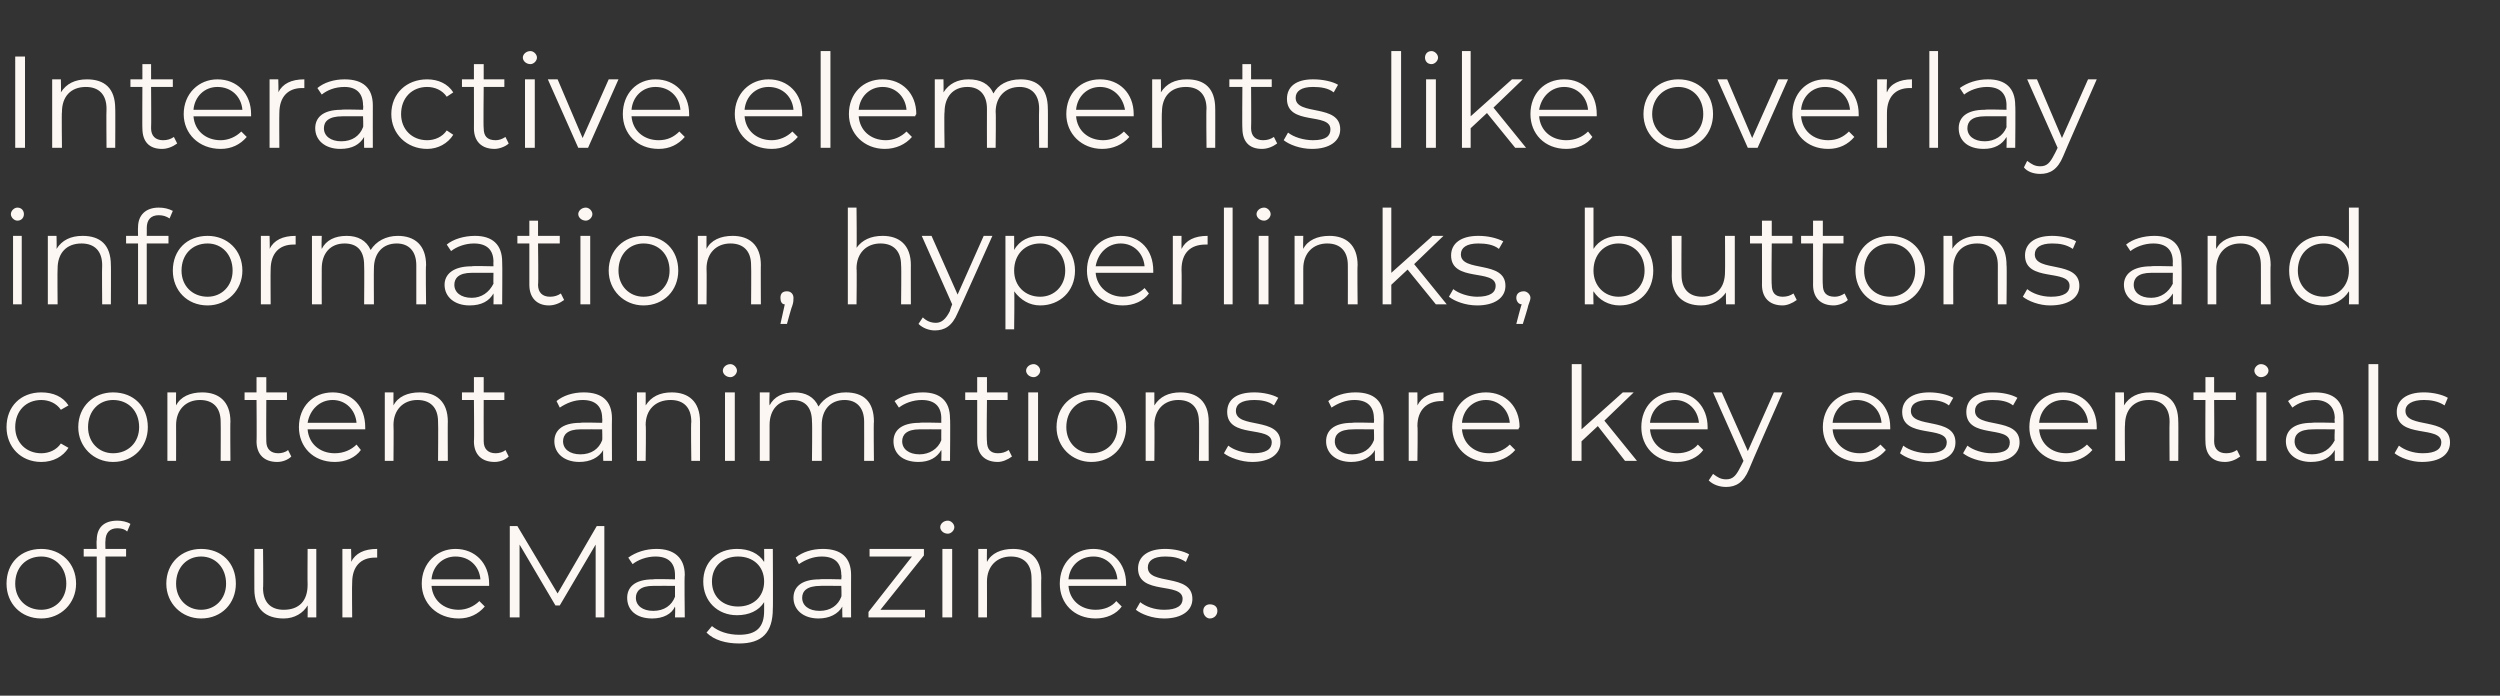
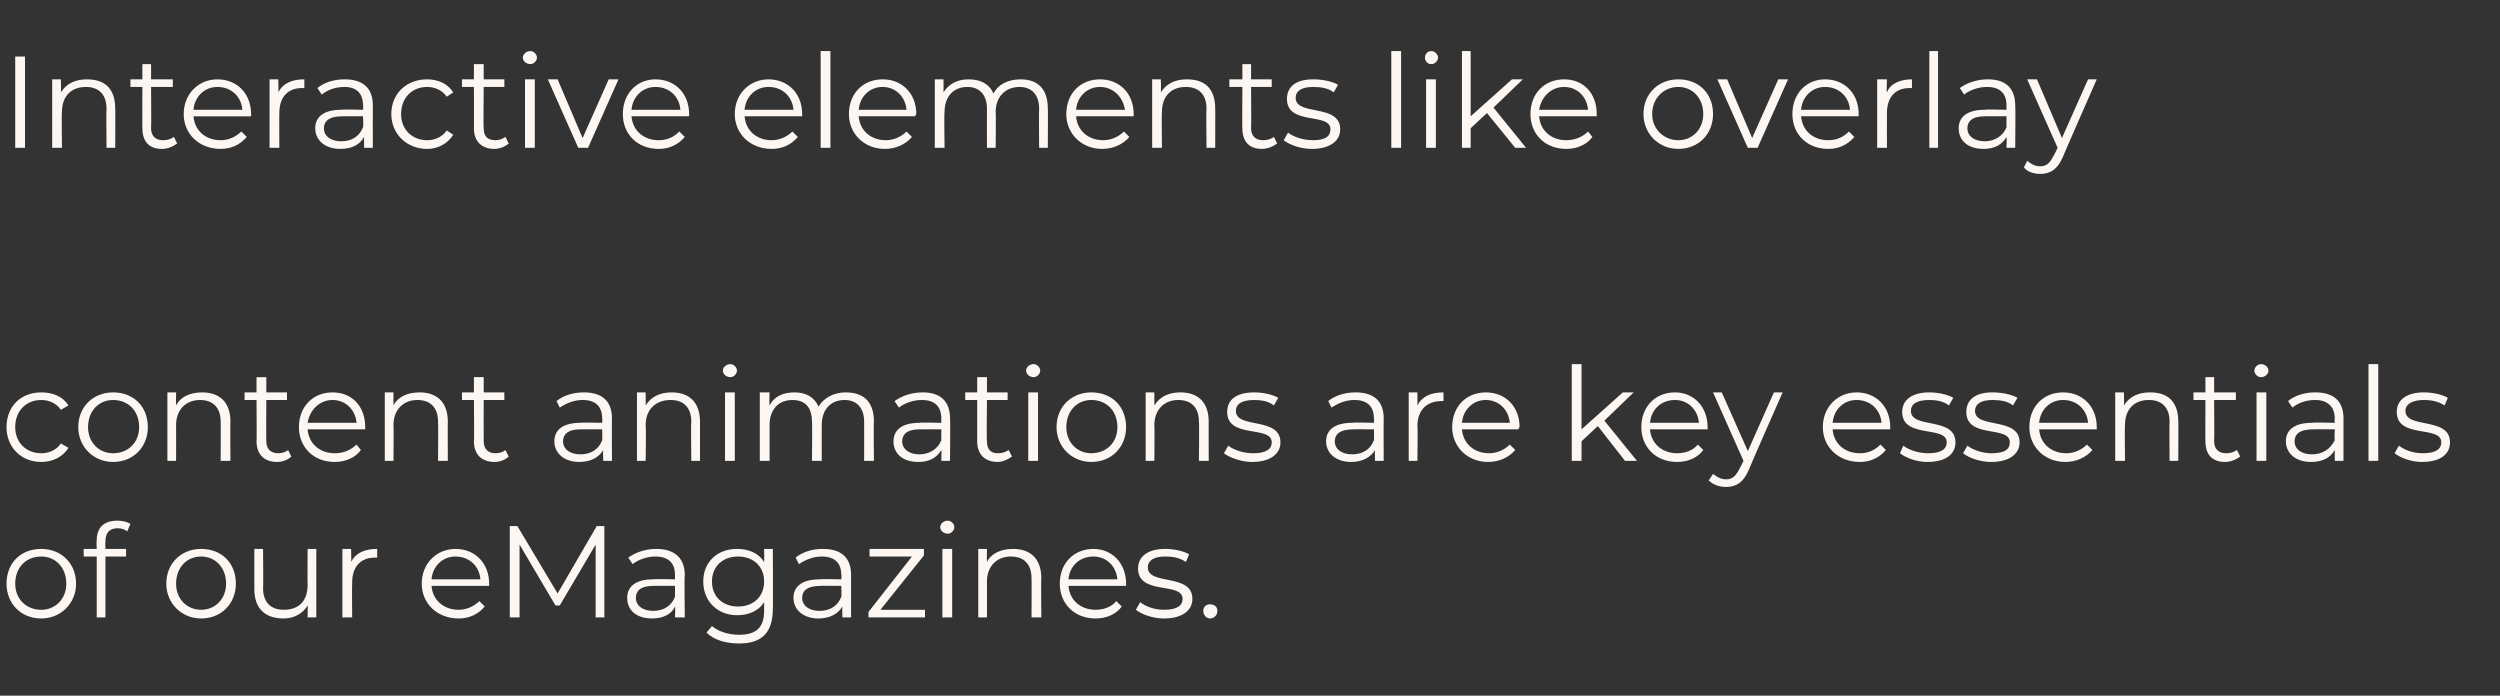
<svg xmlns="http://www.w3.org/2000/svg" version="1.1" width="230px" height="64px" viewBox="0 -2 230 64" style="top:-2px">
  <rect x="0" y="-2" width="230" height="64" fill="#333333" stroke="none" />
  <desc>Interactive elements like overlay information, hyperlinks, buttons and content animations are key essentials of our e...</desc>
  <defs />
  <g id="Polygon24791">
    <path d="m.6 51.7c0-1.9 1.3-3.2 3.2-3.2c1.8 0 3.2 1.3 3.2 3.2c0 1.8-1.4 3.2-3.2 3.2c-1.9 0-3.2-1.4-3.2-3.2zm5.5 0c0-1.5-1-2.5-2.3-2.5c-1.4 0-2.4 1-2.4 2.5c0 1.4 1 2.4 2.4 2.4c1.3 0 2.3-1 2.3-2.4zm3.6-3.9c-.02-.04 0 .7 0 .7l1.9 0l0 .7l-1.9 0l0 5.6l-.8 0l0-5.6l-1.2 0l0-.7l1.2 0c0 0-.04-.78 0-.8c0-1.1.6-1.8 1.9-1.8c.4 0 .9.1 1.2.3c0 0-.3.7-.3.7c-.2-.2-.5-.3-.9-.3c-.7 0-1.1.4-1.1 1.2zm5.6 3.9c0-1.9 1.4-3.2 3.2-3.2c1.9 0 3.2 1.3 3.2 3.2c0 1.8-1.3 3.2-3.2 3.2c-1.8 0-3.2-1.4-3.2-3.2zm5.5 0c0-1.5-1-2.5-2.3-2.5c-1.3 0-2.3 1-2.3 2.5c0 1.4 1 2.4 2.3 2.4c1.3 0 2.3-1 2.3-2.4zm8.3-3.2l0 6.3l-.8 0c0 0 .02-1.14 0-1.1c-.4.7-1.2 1.2-2.2 1.2c-1.7 0-2.7-.9-2.7-2.7c-.01-.04 0-3.7 0-3.7l.8 0c0 0 .04 3.58 0 3.6c0 1.3.7 2 1.9 2c1.4 0 2.2-.8 2.2-2.3c-.02.02 0-3.3 0-3.3l.8 0zm5.6 0c0 0 0 .8 0 .8c-.1 0-.1 0-.2 0c-1.3 0-2.1.8-2.1 2.3c-.03 0 0 3.2 0 3.2l-.9 0l0-6.3l.8 0c0 0 .04 1.24 0 1.2c.4-.8 1.2-1.2 2.4-1.2zm10.3 3.4c0 0-5.3 0-5.3 0c.1 1.3 1.1 2.2 2.5 2.2c.7 0 1.4-.3 1.9-.8c0 0 .5.5.5.5c-.6.7-1.4 1.1-2.4 1.1c-2 0-3.4-1.4-3.4-3.2c0-1.9 1.4-3.2 3.1-3.2c1.8 0 3.1 1.3 3.1 3.2c0 0 0 .1 0 .2zm-5.3-.6c0 0 4.5 0 4.5 0c-.1-1.2-1-2.1-2.3-2.1c-1.2 0-2.1.9-2.2 2.1zm15.9-4.9l0 8.4l-.8 0l0-6.7l-3.3 5.6l-.4 0l-3.3-5.6l0 6.7l-.9 0l0-8.4l.7 0l3.7 6.2l3.6-6.2l.7 0zm7.4 4.5c-.05 0 0 3.9 0 3.9l-.9 0c0 0 .04-.97 0-1c-.3.7-1.1 1.1-2.1 1.1c-1.5 0-2.3-.8-2.3-1.9c0-.9.6-1.7 2.4-1.7c-.01-.05 2 0 2 0c0 0 0-.43 0-.4c0-1.1-.6-1.7-1.8-1.7c-.8 0-1.6.3-2.1.7c0 0-.4-.6-.4-.6c.7-.5 1.6-.8 2.6-.8c1.6 0 2.6.8 2.6 2.4zm-.9 2c0 .02 0-1 0-1c0 0-1.98-.01-2 0c-1.2 0-1.6.5-1.6 1.1c0 .7.6 1.2 1.6 1.2c1 0 1.7-.5 2-1.3zm9-4.4c0 0 .03 5.55 0 5.5c0 2.2-1 3.2-3.1 3.2c-1.2 0-2.3-.3-3-1c0 0 .5-.6.5-.6c.6.5 1.5.8 2.5.8c1.6 0 2.3-.7 2.3-2.2c0 0 0-.8 0-.8c-.5.8-1.4 1.2-2.5 1.2c-1.8 0-3.1-1.3-3.1-3.1c0-1.8 1.3-3 3.1-3c1.1 0 2 .4 2.5 1.2c.02.02 0-1.2 0-1.2l.8 0zm-.8 3c0-1.4-1-2.3-2.4-2.3c-1.4 0-2.4.9-2.4 2.3c0 1.4 1 2.3 2.4 2.3c1.4 0 2.4-.9 2.4-2.3zm8-.6c-.01 0 0 3.9 0 3.9l-.8 0c0 0-.03-.97 0-1c-.4.7-1.2 1.1-2.2 1.1c-1.4 0-2.3-.8-2.3-1.9c0-.9.6-1.7 2.4-1.7c.03-.05 2 0 2 0c0 0 .04-.43 0-.4c0-1.1-.6-1.7-1.8-1.7c-.8 0-1.5.3-2.1.7c0 0-.3-.6-.3-.6c.6-.5 1.5-.8 2.5-.8c1.7 0 2.6.8 2.6 2.4zm-.9 2c.04.02 0-1 0-1c0 0-1.95-.01-1.9 0c-1.3 0-1.7.5-1.7 1.1c0 .7.6 1.2 1.6 1.2c1 0 1.7-.5 2-1.3zm7.7 1.2l0 .7l-5.2 0l0-.5l4-5.1l-3.9 0l0-.7l5 0l0 .6l-4 5l4.1 0zm1.4-7.6c0-.3.3-.6.7-.6c.3 0 .6.3.6.6c0 .3-.3.6-.6.6c-.4 0-.7-.3-.7-.6zm.2 2l.9 0l0 6.3l-.9 0l0-6.3zm9.1 2.7c-.03-.04 0 3.6 0 3.6l-.9 0c0 0 .02-3.56 0-3.6c0-1.3-.7-2-1.9-2c-1.3 0-2.2.9-2.2 2.3c.01 0 0 3.3 0 3.3l-.8 0l0-6.3l.8 0c0 0-.02 1.17 0 1.2c.4-.8 1.3-1.2 2.4-1.2c1.5 0 2.6.8 2.6 2.7zm7.8.7c0 0-5.3 0-5.3 0c.1 1.3 1.1 2.2 2.5 2.2c.8 0 1.5-.3 1.9-.8c0 0 .5.5.5.5c-.5.7-1.4 1.1-2.4 1.1c-2 0-3.3-1.4-3.3-3.2c0-1.9 1.3-3.2 3.1-3.2c1.7 0 3 1.3 3 3.2c0 0 0 .1 0 .2zm-5.3-.6c0 0 4.5 0 4.5 0c-.1-1.2-1-2.1-2.2-2.1c-1.3 0-2.2.9-2.3 2.1zm6.2 2.8c0 0 .4-.7.4-.7c.5.4 1.3.7 2.2.7c1.2 0 1.7-.4 1.7-1c0-1.6-4.1-.3-4.1-2.8c0-1.1.9-1.8 2.5-1.8c.8 0 1.7.2 2.2.5c0 0-.3.7-.3.7c-.6-.4-1.2-.5-1.9-.5c-1.1 0-1.6.4-1.6 1c0 1.7 4.1.5 4.1 2.9c0 1.1-1 1.8-2.6 1.8c-1.1 0-2.1-.4-2.6-.8zm6.2.1c0-.4.3-.6.6-.6c.4 0 .7.2.7.6c0 .4-.3.7-.7.7c-.3 0-.6-.3-.6-.7z" stroke="none" fill="#fcf7f2" />
  </g>
  <g id="Polygon24790">
    <path d="m.6 37.3c0-1.9 1.3-3.2 3.2-3.2c1.1 0 2 .4 2.5 1.2c0 0-.7.4-.7.4c-.4-.6-1.1-.9-1.8-.9c-1.4 0-2.4 1-2.4 2.5c0 1.4 1 2.4 2.4 2.4c.7 0 1.4-.3 1.8-.9c0 0 .7.4.7.4c-.5.8-1.4 1.3-2.5 1.3c-1.9 0-3.2-1.4-3.2-3.2zm6.6 0c0-1.9 1.4-3.2 3.2-3.2c1.9 0 3.2 1.3 3.2 3.2c0 1.8-1.3 3.2-3.2 3.2c-1.8 0-3.2-1.4-3.2-3.2zm5.6 0c0-1.5-1-2.5-2.4-2.5c-1.3 0-2.3 1-2.3 2.5c0 1.4 1 2.4 2.3 2.4c1.4 0 2.4-1 2.4-2.4zm8.4-.5c-.03-.04 0 3.6 0 3.6l-.9 0c0 0 .02-3.56 0-3.6c0-1.3-.7-2-1.9-2c-1.3 0-2.2.9-2.2 2.3c.01 0 0 3.3 0 3.3l-.8 0l0-6.3l.8 0c0 0-.02 1.17 0 1.2c.4-.8 1.3-1.2 2.4-1.2c1.5 0 2.6.8 2.6 2.7zm5.6 3.2c-.3.3-.8.5-1.3.5c-1.2 0-1.9-.7-1.9-1.9c.03.04 0-3.8 0-3.8l-1.1 0l0-.7l1.1 0l0-1.4l.9 0l0 1.4l1.9 0l0 .7l-1.9 0c0 0-.02 3.79 0 3.8c0 .7.4 1.1 1.1 1.1c.3 0 .7-.1.9-.3c0 0 .3.6.3.6zm6.8-2.5c0 0-5.3 0-5.3 0c.1 1.3 1.1 2.2 2.5 2.2c.8 0 1.5-.3 2-.8c0 0 .4.5.4.5c-.5.7-1.4 1.1-2.4 1.1c-2 0-3.3-1.4-3.3-3.2c0-1.9 1.3-3.2 3.1-3.2c1.8 0 3 1.3 3 3.2c0 0 0 .1 0 .2zm-5.3-.6c0 0 4.5 0 4.5 0c-.1-1.2-1-2.1-2.2-2.1c-1.2 0-2.1.9-2.3 2.1zm12.9-.1c-.02-.04 0 3.6 0 3.6l-.9 0c0 0 .03-3.56 0-3.6c0-1.3-.7-2-1.9-2c-1.3 0-2.2.9-2.2 2.3c.03 0 0 3.3 0 3.3l-.8 0l0-6.3l.8 0c0 0-.01 1.17 0 1.2c.4-.8 1.3-1.2 2.4-1.2c1.5 0 2.6.8 2.6 2.7zm5.6 3.2c-.3.3-.8.5-1.3.5c-1.2 0-1.9-.7-1.9-1.9c.04.04 0-3.8 0-3.8l-1.1 0l0-.7l1.1 0l0-1.4l.9 0l0 1.4l1.9 0l0 .7l-1.9 0c0 0-.01 3.79 0 3.8c0 .7.4 1.1 1.1 1.1c.3 0 .7-.1.9-.3c0 0 .3.6.3.6zm9.5-3.5c-.02 0 0 3.9 0 3.9l-.8 0c0 0-.04-.97 0-1c-.4.7-1.2 1.1-2.2 1.1c-1.4 0-2.3-.8-2.3-1.9c0-.9.6-1.7 2.4-1.7c.02-.05 2 0 2 0c0 0 .03-.43 0-.4c0-1.1-.6-1.7-1.8-1.7c-.8 0-1.5.3-2.1.7c0 0-.3-.6-.3-.6c.6-.5 1.5-.8 2.5-.8c1.7 0 2.6.8 2.6 2.4zm-.9 2c.03.02 0-1 0-1c0 0-1.95-.01-2 0c-1.2 0-1.6.5-1.6 1.1c0 .7.6 1.2 1.6 1.2c1 0 1.7-.5 2-1.3zm9-1.7c0-.04 0 3.6 0 3.6l-.8 0c0 0-.05-3.56 0-3.6c0-1.3-.7-2-1.9-2c-1.4 0-2.3.9-2.3 2.3c.05 0 0 3.3 0 3.3l-.8 0l0-6.3l.8 0c0 0 .01 1.17 0 1.2c.5-.8 1.3-1.2 2.4-1.2c1.5 0 2.6.8 2.6 2.7zm2.1-4.7c0-.3.3-.6.7-.6c.3 0 .6.3.6.6c0 .3-.3.6-.6.6c-.4 0-.7-.3-.7-.6zm.2 2l.9 0l0 6.3l-.9 0l0-6.3zm13.7 2.7c-.04-.04 0 3.6 0 3.6l-.9 0c0 0 .01-3.56 0-3.6c0-1.3-.7-2-1.8-2c-1.3 0-2.1.9-2.1 2.3c-.01 0 0 3.3 0 3.3l-.9 0c0 0 .04-3.56 0-3.6c0-1.3-.6-2-1.8-2c-1.3 0-2.1.9-2.1 2.3c0 0 0 3.3 0 3.3l-.9 0l0-6.3l.9 0c0 0-.04 1.16 0 1.2c.4-.8 1.2-1.2 2.3-1.2c1 0 1.8.4 2.2 1.3c.5-.8 1.4-1.3 2.5-1.3c1.6 0 2.6.8 2.6 2.7zm7-.3c.04 0 0 3.9 0 3.9l-.8 0c0 0 .03-.97 0-1c-.4.7-1.1 1.1-2.1 1.1c-1.5 0-2.3-.8-2.3-1.9c0-.9.6-1.7 2.4-1.7c-.01-.05 2 0 2 0c0 0-.01-.43 0-.4c0-1.1-.6-1.7-1.8-1.7c-.8 0-1.6.3-2.1.7c0 0-.4-.6-.4-.6c.7-.5 1.6-.8 2.6-.8c1.6 0 2.5.8 2.5 2.4zm-.8 2c-.01.02 0-1 0-1c0 0-1.99-.01-2 0c-1.2 0-1.6.5-1.6 1.1c0 .7.6 1.2 1.6 1.2c.9 0 1.7-.5 2-1.3zm6.5 1.5c-.4.3-.9.5-1.3.5c-1.2 0-1.9-.7-1.9-1.9c0 .04 0-3.8 0-3.8l-1.1 0l0-.7l1.1 0l0-1.4l.9 0l0 1.4l1.9 0l0 .7l-1.9 0c0 0-.05 3.79 0 3.8c0 .7.3 1.1 1 1.1c.4 0 .7-.1 1-.3c0 0 .3.6.3.6zm1.3-7.9c0-.3.3-.6.7-.6c.3 0 .6.3.6.6c0 .3-.3.6-.6.6c-.4 0-.7-.3-.7-.6zm.2 2l.9 0l0 6.3l-.9 0l0-6.3zm2.6 3.2c0-1.9 1.4-3.2 3.2-3.2c1.9 0 3.2 1.3 3.2 3.2c0 1.8-1.3 3.2-3.2 3.2c-1.8 0-3.2-1.4-3.2-3.2zm5.6 0c0-1.5-1-2.5-2.4-2.5c-1.3 0-2.3 1-2.3 2.5c0 1.4 1 2.4 2.3 2.4c1.4 0 2.4-1 2.4-2.4zm8.4-.5c-.01-.04 0 3.6 0 3.6l-.9 0c0 0 .04-3.56 0-3.6c0-1.3-.7-2-1.9-2c-1.3 0-2.2.9-2.2 2.3c.03 0 0 3.3 0 3.3l-.8 0l0-6.3l.8 0c0 0 0 1.17 0 1.2c.5-.8 1.3-1.2 2.4-1.2c1.5 0 2.6.8 2.6 2.7zm1.4 2.9c0 0 .4-.7.4-.7c.5.4 1.4.7 2.3.7c1.2 0 1.7-.4 1.7-1c0-1.6-4.1-.3-4.1-2.8c0-1.1.8-1.8 2.5-1.8c.8 0 1.7.2 2.2.5c0 0-.4.7-.4.7c-.5-.4-1.2-.5-1.8-.5c-1.2 0-1.7.4-1.7 1c0 1.7 4.1.5 4.1 2.9c0 1.1-1 1.8-2.6 1.8c-1 0-2.1-.4-2.6-.8zm14.7-3.2c-.02 0 0 3.9 0 3.9l-.8 0c0 0-.03-.97 0-1c-.4.7-1.2 1.1-2.2 1.1c-1.4 0-2.3-.8-2.3-1.9c0-.9.6-1.7 2.4-1.7c.03-.05 2 0 2 0c0 0 .03-.43 0-.4c0-1.1-.6-1.7-1.8-1.7c-.8 0-1.5.3-2.1.7c0 0-.3-.6-.3-.6c.6-.5 1.5-.8 2.5-.8c1.7 0 2.6.8 2.6 2.4zm-.9 2c.03.02 0-1 0-1c0 0-1.95-.01-1.9 0c-1.3 0-1.7.5-1.7 1.1c0 .7.6 1.2 1.6 1.2c1 0 1.7-.5 2-1.3zm6.4-4.4c0 0 0 .8 0 .8c-.1 0-.2 0-.2 0c-1.3 0-2.2.8-2.2 2.3c.05 0 0 3.2 0 3.2l-.8 0l0-6.3l.8 0c0 0 .01 1.24 0 1.2c.4-.8 1.2-1.2 2.4-1.2zm6.9 3.4c0 0-5.2 0-5.2 0c.1 1.3 1.1 2.2 2.5 2.2c.7 0 1.4-.3 1.9-.8c0 0 .5.5.5.5c-.6.7-1.5 1.1-2.5 1.1c-1.9 0-3.3-1.4-3.3-3.2c0-1.9 1.3-3.2 3.1-3.2c1.8 0 3.1 1.3 3.1 3.2c0 0-.1.1-.1.2zm-5.2-.6c0 0 4.4 0 4.4 0c-.1-1.2-1-2.1-2.2-2.1c-1.2 0-2.1.9-2.2 2.1zm12.5.3l-1.5 1.4l0 1.8l-.9 0l0-8.9l.9 0l0 6l3.8-3.4l1 0l-2.7 2.6l3 3.7l-1.1 0l-2.5-3.2zm10.1.3c0 0-5.3 0-5.3 0c.1 1.3 1.1 2.2 2.5 2.2c.8 0 1.5-.3 1.9-.8c0 0 .5.5.5.5c-.5.7-1.4 1.1-2.4 1.1c-2 0-3.3-1.4-3.3-3.2c0-1.9 1.3-3.2 3.1-3.2c1.7 0 3 1.3 3 3.2c0 0 0 .1 0 .2zm-5.3-.6c0 0 4.5 0 4.5 0c-.1-1.2-1-2.1-2.2-2.1c-1.3 0-2.2.9-2.3 2.1zm12.2-2.8c0 0-3.12 7.07-3.1 7.1c-.5 1.2-1.2 1.6-2.1 1.6c-.6 0-1.2-.2-1.6-.6c0 0 .4-.6.4-.6c.4.3.7.5 1.2.5c.6 0 .9-.3 1.3-1.1c0 .02.3-.6.3-.6l-2.8-6.3l.8 0l2.4 5.4l2.4-5.4l.8 0zm9.9 3.4c0 0-5.3 0-5.3 0c.1 1.3 1.1 2.2 2.5 2.2c.8 0 1.4-.3 1.9-.8c0 0 .5.5.5.5c-.6.7-1.4 1.1-2.4 1.1c-2 0-3.4-1.4-3.4-3.2c0-1.9 1.4-3.2 3.1-3.2c1.8 0 3.1 1.3 3.1 3.2c0 0 0 .1 0 .2zm-5.3-.6c0 0 4.5 0 4.5 0c-.1-1.2-1-2.1-2.3-2.1c-1.2 0-2.1.9-2.2 2.1zm6.2 2.8c0 0 .3-.7.3-.7c.5.4 1.4.7 2.3.7c1.2 0 1.7-.4 1.7-1c0-1.6-4.1-.3-4.1-2.8c0-1.1.9-1.8 2.5-1.8c.8 0 1.7.2 2.2.5c0 0-.4.7-.4.7c-.5-.4-1.2-.5-1.8-.5c-1.2 0-1.7.4-1.7 1c0 1.7 4.1.5 4.1 2.9c0 1.1-.9 1.8-2.6 1.8c-1 0-2-.4-2.5-.8zm5.8 0c0 0 .4-.7.4-.7c.5.4 1.4.7 2.2.7c1.3 0 1.7-.4 1.7-1c0-1.6-4-.3-4-2.8c0-1.1.8-1.8 2.4-1.8c.9 0 1.8.2 2.3.5c0 0-.4.7-.4.7c-.5-.4-1.2-.5-1.9-.5c-1.1 0-1.6.4-1.6 1c0 1.7 4.1.5 4.1 2.9c0 1.1-1 1.8-2.6 1.8c-1.1 0-2.1-.4-2.6-.8zm12.3-2.2c0 0-5.3 0-5.3 0c.1 1.3 1.1 2.2 2.5 2.2c.7 0 1.4-.3 1.9-.8c0 0 .5.5.5.5c-.6.7-1.5 1.1-2.5 1.1c-1.9 0-3.3-1.4-3.3-3.2c0-1.9 1.3-3.2 3.1-3.2c1.8 0 3.1 1.3 3.1 3.2c0 0 0 .1 0 .2zm-5.3-.6c0 0 4.5 0 4.5 0c-.1-1.2-1-2.1-2.3-2.1c-1.2 0-2.1.9-2.2 2.1zm12.8-.1c.02-.04 0 3.6 0 3.6l-.8 0c0 0-.03-3.56 0-3.6c0-1.3-.7-2-1.9-2c-1.4 0-2.2.9-2.2 2.3c-.04 0 0 3.3 0 3.3l-.9 0l0-6.3l.8 0c0 0 .03 1.17 0 1.2c.5-.8 1.3-1.2 2.4-1.2c1.6 0 2.6.8 2.6 2.7zm5.7 3.2c-.4.3-.9.5-1.4.5c-1.2 0-1.8-.7-1.8-1.9c-.02.04 0-3.8 0-3.8l-1.1 0l0-.7l1.1 0l0-1.4l.8 0l0 1.4l2 0l0 .7l-2 0c0 0 .03 3.79 0 3.8c0 .7.4 1.1 1.1 1.1c.4 0 .7-.1 1-.3c0 0 .3.6.3.6zm1.3-7.9c0-.3.3-.6.6-.6c.4 0 .7.3.7.6c0 .3-.3.6-.7.6c-.3 0-.6-.3-.6-.6zm.2 2l.9 0l0 6.3l-.9 0l0-6.3zm8 2.4c0 0 0 3.9 0 3.9l-.8 0c0 0-.01-.97 0-1c-.4.7-1.1 1.1-2.2 1.1c-1.4 0-2.3-.8-2.3-1.9c0-.9.6-1.7 2.4-1.7c.05-.05 2.1 0 2.1 0c0 0-.05-.43 0-.4c0-1.1-.7-1.7-1.8-1.7c-.9 0-1.6.3-2.1.7c0 0-.4-.6-.4-.6c.6-.5 1.5-.8 2.5-.8c1.7 0 2.6.8 2.6 2.4zm-.8 2c-.05.02 0-1 0-1c0 0-2.03-.01-2 0c-1.3 0-1.7.5-1.7 1.1c0 .7.6 1.2 1.6 1.2c1 0 1.7-.5 2.1-1.3zm3.1-7l.9 0l0 8.9l-.9 0l0-8.9zm2.4 8.2c0 0 .4-.7.4-.7c.5.4 1.3.7 2.2.7c1.2 0 1.7-.4 1.7-1c0-1.6-4.1-.3-4.1-2.8c0-1.1.9-1.8 2.5-1.8c.8 0 1.7.2 2.2.5c0 0-.3.7-.3.7c-.6-.4-1.3-.5-1.9-.5c-1.1 0-1.7.4-1.7 1c0 1.7 4.1.5 4.1 2.9c0 1.1-.9 1.8-2.6 1.8c-1 0-2-.4-2.5-.8z" stroke="none" fill="#fcf7f2" />
  </g>
  <g id="Polygon24789">
-     <path d="m1 17.7c0-.3.3-.6.6-.6c.4 0 .6.3.6.6c0 .3-.2.6-.6.6c-.3 0-.6-.3-.6-.6zm.2 2l.8 0l0 6.3l-.8 0l0-6.3zm9 2.7c.02-.04 0 3.6 0 3.6l-.8 0c0 0-.03-3.56 0-3.6c0-1.3-.7-2-1.9-2c-1.4 0-2.2.9-2.2 2.3c-.03 0 0 3.3 0 3.3l-.9 0l0-6.3l.8 0c0 0 .03 1.17 0 1.2c.5-.8 1.3-1.2 2.4-1.2c1.6 0 2.6.8 2.6 2.7zm3.3-3.4c.01-.04 0 .7 0 .7l2 0l0 .7l-2 0l0 5.6l-.8 0l0-5.6l-1.1 0l0-.7l1.1 0c0 0-.02-.78 0-.8c0-1.1.7-1.8 1.9-1.8c.5 0 .9.1 1.3.3c0 0-.3.7-.3.7c-.3-.2-.6-.3-1-.3c-.7 0-1.1.4-1.1 1.2zm2.4 3.9c0-1.9 1.3-3.2 3.2-3.2c1.8 0 3.2 1.3 3.2 3.2c0 1.8-1.4 3.2-3.2 3.2c-1.9 0-3.2-1.4-3.2-3.2zm5.5 0c0-1.5-1-2.5-2.3-2.5c-1.4 0-2.4 1-2.4 2.5c0 1.4 1 2.4 2.4 2.4c1.3 0 2.3-1 2.3-2.4zm5.8-3.2c0 0 0 .8 0 .8c-.1 0-.1 0-.2 0c-1.3 0-2.1.8-2.1 2.3c-.02 0 0 3.2 0 3.2l-.9 0l0-6.3l.8 0c0 0 .04 1.24 0 1.2c.4-.8 1.2-1.2 2.4-1.2zm12 2.7c-.05-.04 0 3.6 0 3.6l-.9 0c0 0 0-3.56 0-3.6c0-1.3-.7-2-1.8-2c-1.3 0-2.1.9-2.1 2.3c-.02 0 0 3.3 0 3.3l-.9 0c0 0 .03-3.56 0-3.6c0-1.3-.6-2-1.8-2c-1.3 0-2.1.9-2.1 2.3c-.01 0 0 3.3 0 3.3l-.9 0l0-6.3l.9 0c0 0-.04 1.16 0 1.2c.4-.8 1.2-1.2 2.3-1.2c1 0 1.8.4 2.2 1.3c.5-.8 1.4-1.3 2.5-1.3c1.5 0 2.6.8 2.6 2.7zm7-.3c.03 0 0 3.9 0 3.9l-.8 0c0 0 .02-.97 0-1c-.4.7-1.1 1.1-2.2 1.1c-1.4 0-2.3-.8-2.3-1.9c0-.9.7-1.7 2.5-1.7c-.02-.05 2 0 2 0c0 0-.02-.43 0-.4c0-1.1-.6-1.7-1.8-1.7c-.8 0-1.6.3-2.1.7c0 0-.4-.6-.4-.6c.6-.5 1.6-.8 2.6-.8c1.6 0 2.5.8 2.5 2.4zm-.8 2c-.02.02 0-1 0-1c0 0-2-.01-2 0c-1.2 0-1.6.5-1.6 1.1c0 .7.6 1.2 1.6 1.2c.9 0 1.6-.5 2-1.3zm6.5 1.5c-.4.3-.9.5-1.4.5c-1.1 0-1.8-.7-1.8-1.9c0 .04 0-3.8 0-3.8l-1.1 0l0-.7l1.1 0l0-1.4l.8 0l0 1.4l2 0l0 .7l-2 0c0 0 .05 3.79 0 3.8c0 .7.4 1.1 1.1 1.1c.4 0 .7-.1 1-.3c0 0 .3.6.3.6zm1.3-7.9c0-.3.3-.6.7-.6c.3 0 .6.3.6.6c0 .3-.3.6-.6.6c-.4 0-.7-.3-.7-.6zm.2 2l.9 0l0 6.3l-.9 0l0-6.3zm2.6 3.2c0-1.9 1.4-3.2 3.2-3.2c1.9 0 3.2 1.3 3.2 3.2c0 1.8-1.3 3.2-3.2 3.2c-1.8 0-3.2-1.4-3.2-3.2zm5.6 0c0-1.5-1-2.5-2.4-2.5c-1.3 0-2.3 1-2.3 2.5c0 1.4 1 2.4 2.3 2.4c1.4 0 2.4-1 2.4-2.4zm8.4-.5c-.02-.04 0 3.6 0 3.6l-.9 0c0 0 .03-3.56 0-3.6c0-1.3-.7-2-1.9-2c-1.3 0-2.2.9-2.2 2.3c.03 0 0 3.3 0 3.3l-.8 0l0-6.3l.8 0c0 0-.01 1.17 0 1.2c.4-.8 1.3-1.2 2.4-1.2c1.5 0 2.6.8 2.6 2.7zm3 3c0 .2 0 .4-.1.7c-.04.01-.5 1.7-.5 1.7l-.6 0c0 0 .39-1.77.4-1.8c-.3 0-.4-.3-.4-.6c0-.4.2-.6.6-.6c.4 0 .6.3.6.6zm10.8-3c-.01-.04 0 3.6 0 3.6l-.9 0c0 0 .04-3.56 0-3.6c0-1.3-.7-2-1.9-2c-1.3 0-2.2.9-2.2 2.3c.04 0 0 3.3 0 3.3l-.8 0l0-8.9l.8 0c0 0 .04 3.71 0 3.7c.5-.7 1.3-1.1 2.4-1.1c1.5 0 2.6.8 2.6 2.7zm7.5-2.7c0 0-3.16 7.07-3.2 7.1c-.5 1.2-1.2 1.6-2.1 1.6c-.5 0-1.1-.2-1.5-.6c0 0 .4-.6.4-.6c.3.3.7.5 1.2.5c.5 0 .9-.3 1.3-1.1c-.04.02.2-.6.2-.6l-2.8-6.3l.9 0l2.4 5.4l2.4-5.4l.8 0zm7.6 3.2c0 1.9-1.4 3.2-3.2 3.2c-1 0-1.8-.5-2.4-1.3c.05.03 0 3.5 0 3.5l-.8 0l0-8.6l.8 0c0 0 .01 1.25 0 1.3c.5-.9 1.4-1.3 2.4-1.3c1.8 0 3.2 1.3 3.2 3.2zm-.9 0c0-1.5-1-2.5-2.3-2.5c-1.4 0-2.4 1-2.4 2.5c0 1.4 1 2.4 2.4 2.4c1.3 0 2.3-1 2.3-2.4zm8.1.2c0 0-5.3 0-5.3 0c.1 1.3 1.2 2.2 2.5 2.2c.8 0 1.5-.3 2-.8c0 0 .4.5.4.5c-.5.7-1.4 1.1-2.4 1.1c-2 0-3.3-1.4-3.3-3.2c0-1.9 1.3-3.2 3.1-3.2c1.8 0 3 1.3 3 3.2c0 0 0 .1 0 .2zm-5.3-.6c0 0 4.5 0 4.5 0c-.1-1.2-1-2.1-2.2-2.1c-1.2 0-2.1.9-2.3 2.1zm10.3-2.8c0 0 0 .8 0 .8c-.1 0-.2 0-.2 0c-1.4 0-2.2.8-2.2 2.3c.03 0 0 3.2 0 3.2l-.8 0l0-6.3l.8 0c0 0-.01 1.24 0 1.2c.4-.8 1.2-1.2 2.4-1.2zm1.5-2.6l.8 0l0 8.9l-.8 0l0-8.9zm3 .6c0-.3.3-.6.7-.6c.3 0 .6.3.6.6c0 .3-.3.6-.6.6c-.4 0-.7-.3-.7-.6zm.2 2l.9 0l0 6.3l-.9 0l0-6.3zm9.1 2.7c-.04-.04 0 3.6 0 3.6l-.9 0c0 0 .01-3.56 0-3.6c0-1.3-.7-2-1.9-2c-1.3 0-2.2.9-2.2 2.3c0 0 0 3.3 0 3.3l-.8 0l0-6.3l.8 0c0 0-.03 1.17 0 1.2c.4-.8 1.3-1.2 2.4-1.2c1.5 0 2.6.8 2.6 2.7zm4.6.4l-1.5 1.4l0 1.8l-.8 0l0-8.9l.8 0l0 6l3.8-3.4l1 0l-2.7 2.6l3 3.7l-1 0l-2.6-3.2zm3.8 2.5c0 0 .4-.7.4-.7c.5.4 1.4.7 2.2.7c1.2 0 1.7-.4 1.7-1c0-1.6-4.1-.3-4.1-2.8c0-1.1.9-1.8 2.5-1.8c.9 0 1.7.2 2.3.5c0 0-.4.7-.4.7c-.5-.4-1.2-.5-1.9-.5c-1.1 0-1.6.4-1.6 1c0 1.7 4.1.5 4.1 2.9c0 1.1-1 1.8-2.6 1.8c-1.1 0-2.1-.4-2.6-.8zm7.5.1c0 .2-.1.4-.2.7c.03.01-.5 1.7-.5 1.7l-.6 0c0 0 .45-1.77.5-1.8c-.3 0-.5-.3-.5-.6c0-.4.3-.6.7-.6c.3 0 .6.3.6.6zm11.3-2.5c0 1.9-1.3 3.2-3.1 3.2c-1 0-1.9-.5-2.4-1.3c-.03-.03 0 1.2 0 1.2l-.8 0l0-8.9l.8 0c0 0 0 3.8 0 3.8c.5-.8 1.4-1.2 2.4-1.2c1.8 0 3.1 1.3 3.1 3.2zm-.8 0c0-1.5-1-2.5-2.4-2.5c-1.3 0-2.3 1-2.3 2.5c0 1.4 1 2.4 2.3 2.4c1.4 0 2.4-1 2.4-2.4zm8.3-3.2l0 6.3l-.8 0c0 0-.04-1.14 0-1.1c-.5.7-1.3 1.2-2.3 1.2c-1.6 0-2.7-.9-2.7-2.7c.03-.04 0-3.7 0-3.7l.9 0c0 0-.02 3.58 0 3.6c0 1.3.7 2 1.9 2c1.3 0 2.1-.8 2.1-2.3c.02.02 0-3.3 0-3.3l.9 0zm5.7 5.9c-.4.3-.9.5-1.3.5c-1.2 0-1.9-.7-1.9-1.9c.01.04 0-3.8 0-3.8l-1.1 0l0-.7l1.1 0l0-1.4l.9 0l0 1.4l1.9 0l0 .7l-1.9 0c0 0-.04 3.79 0 3.8c0 .7.3 1.1 1 1.1c.4 0 .7-.1 1-.3c0 0 .3.6.3.6zm4.7 0c-.3.3-.9.5-1.3.5c-1.2 0-1.9-.7-1.9-1.9c.01.04 0-3.8 0-3.8l-1.1 0l0-.7l1.1 0l0-1.4l.9 0l0 1.4l1.9 0l0 .7l-1.9 0c0 0-.04 3.79 0 3.8c0 .7.3 1.1 1.1 1.1c.3 0 .6-.1.9-.3c0 0 .3.6.3.6zm.7-2.7c0-1.9 1.3-3.2 3.2-3.2c1.8 0 3.2 1.3 3.2 3.2c0 1.8-1.4 3.2-3.2 3.2c-1.9 0-3.2-1.4-3.2-3.2zm5.5 0c0-1.5-1-2.5-2.3-2.5c-1.4 0-2.4 1-2.4 2.5c0 1.4 1 2.4 2.4 2.4c1.3 0 2.3-1 2.3-2.4zm8.4-.5c.04-.04 0 3.6 0 3.6l-.8 0c0 0-.01-3.56 0-3.6c0-1.3-.7-2-1.9-2c-1.4 0-2.2.9-2.2 2.3c-.01 0 0 3.3 0 3.3l-.9 0l0-6.3l.8 0c0 0 .05 1.17 0 1.2c.5-.8 1.4-1.2 2.4-1.2c1.6 0 2.6.8 2.6 2.7zm1.5 2.9c0 0 .4-.7.4-.7c.5.4 1.3.7 2.2.7c1.2 0 1.7-.4 1.7-1c0-1.6-4.1-.3-4.1-2.8c0-1.1.9-1.8 2.5-1.8c.8 0 1.7.2 2.2.5c0 0-.3.7-.3.7c-.6-.4-1.2-.5-1.9-.5c-1.1 0-1.6.4-1.6 1c0 1.7 4.1.5 4.1 2.9c0 1.1-1 1.8-2.7 1.8c-1 0-2-.4-2.5-.8zm14.6-3.2c.03 0 0 3.9 0 3.9l-.8 0c0 0 .02-.97 0-1c-.4.7-1.1 1.1-2.2 1.1c-1.4 0-2.3-.8-2.3-1.9c0-.9.7-1.7 2.5-1.7c-.02-.05 2 0 2 0c0 0-.02-.43 0-.4c0-1.1-.6-1.7-1.8-1.7c-.8 0-1.6.3-2.1.7c0 0-.4-.6-.4-.6c.6-.5 1.6-.8 2.6-.8c1.6 0 2.5.8 2.5 2.4zm-.8 2c-.02.02 0-1 0-1c0 0-2-.01-2 0c-1.2 0-1.6.5-1.6 1.1c0 .7.6 1.2 1.6 1.2c.9 0 1.6-.5 2-1.3zm9-1.7c-.04-.04 0 3.6 0 3.6l-.9 0c0 0 .01-3.56 0-3.6c0-1.3-.7-2-1.9-2c-1.3 0-2.2.9-2.2 2.3c0 0 0 3.3 0 3.3l-.8 0l0-6.3l.8 0c0 0-.04 1.17 0 1.2c.4-.8 1.3-1.2 2.4-1.2c1.5 0 2.6.8 2.6 2.7zm8.1-5.3l0 8.9l-.9 0c0 0 .04-1.23 0-1.2c-.5.8-1.4 1.3-2.4 1.3c-1.8 0-3.1-1.3-3.1-3.2c0-1.9 1.3-3.2 3.1-3.2c1 0 1.9.4 2.4 1.2c.01 0 0-3.8 0-3.8l.9 0zm-.9 5.8c0-1.5-1-2.5-2.3-2.5c-1.4 0-2.4 1-2.4 2.5c0 1.4 1 2.4 2.4 2.4c1.3 0 2.3-1 2.3-2.4z" stroke="none" fill="#fcf7f2" />
-   </g>
+     </g>
  <g id="Polygon24788">
    <path d="m1.4 3.2l.9 0l0 8.4l-.9 0l0-8.4zm9.2 4.8c.02-.04 0 3.6 0 3.6l-.8 0c0 0-.03-3.56 0-3.6c0-1.3-.7-2-1.9-2c-1.4 0-2.2.9-2.2 2.3c-.04 0 0 3.3 0 3.3l-.9 0l0-6.3l.8 0c0 0 .03 1.17 0 1.2c.5-.8 1.3-1.2 2.4-1.2c1.6 0 2.6.8 2.6 2.7zm5.7 3.2c-.4.3-.9.5-1.4.5c-1.2 0-1.8-.7-1.8-1.9c-.02.04 0-3.8 0-3.8l-1.1 0l0-.7l1.1 0l0-1.4l.8 0l0 1.4l2 0l0 .7l-2 0c0 0 .03 3.79 0 3.8c0 .7.4 1.1 1.1 1.1c.4 0 .7-.1 1-.3c0 0 .3.6.3.6zm6.8-2.5c0 0-5.3 0-5.3 0c.1 1.3 1.1 2.2 2.5 2.2c.7 0 1.4-.3 1.9-.8c0 0 .5.5.5.5c-.6.7-1.4 1.1-2.4 1.1c-2 0-3.4-1.4-3.4-3.2c0-1.9 1.4-3.2 3.1-3.2c1.8 0 3.1 1.3 3.1 3.2c0 0 0 .1 0 .2zm-5.3-.6c0 0 4.5 0 4.5 0c-.1-1.2-1-2.1-2.3-2.1c-1.2 0-2.1.9-2.2 2.1zm10.2-2.8c0 0 0 .8 0 .8c-.1 0-.1 0-.2 0c-1.3 0-2.1.8-2.1 2.3c-.02 0 0 3.2 0 3.2l-.9 0l0-6.3l.8 0c0 0 .04 1.24 0 1.2c.4-.8 1.2-1.2 2.4-1.2zm6.3 2.4c-.01 0 0 3.9 0 3.9l-.8 0c0 0-.02-.97 0-1c-.4.7-1.1 1.1-2.2 1.1c-1.4 0-2.3-.8-2.3-1.9c0-.9.6-1.7 2.4-1.7c.04-.05 2 0 2 0c0 0 .04-.43 0-.4c0-1.1-.6-1.7-1.7-1.7c-.9 0-1.6.3-2.1.7c0 0-.4-.6-.4-.6c.6-.5 1.5-.8 2.5-.8c1.7 0 2.6.8 2.6 2.4zm-.9 2c.04.02 0-1 0-1c0 0-1.94-.01-1.9 0c-1.3 0-1.7.5-1.7 1.1c0 .7.6 1.2 1.6 1.2c1 0 1.7-.5 2-1.3zm2.6-1.2c0-1.9 1.4-3.2 3.3-3.2c1 0 1.9.4 2.4 1.2c0 0-.6.4-.6.4c-.4-.6-1.1-.9-1.8-.9c-1.4 0-2.4 1-2.4 2.5c0 1.4 1 2.4 2.4 2.4c.7 0 1.4-.3 1.8-.9c0 0 .6.4.6.4c-.5.8-1.4 1.3-2.4 1.3c-1.9 0-3.3-1.4-3.3-3.2zm10.8 2.7c-.3.3-.9.5-1.3.5c-1.2 0-1.9-.7-1.9-1.9c.01.04 0-3.8 0-3.8l-1.1 0l0-.7l1.1 0l0-1.4l.9 0l0 1.4l1.9 0l0 .7l-1.9 0c0 0-.04 3.79 0 3.8c0 .7.3 1.1 1.1 1.1c.3 0 .6-.1.9-.3c0 0 .3.6.3.6zm1.3-7.9c0-.3.3-.6.7-.6c.3 0 .6.3.6.6c0 .3-.3.6-.6.6c-.4 0-.7-.3-.7-.6zm.2 2l.9 0l0 6.3l-.9 0l0-6.3zm8.6 0l-2.8 6.3l-.9 0l-2.8-6.3l.9 0l2.3 5.4l2.4-5.4l.9 0zm6.5 3.4c0 0-5.3 0-5.3 0c.1 1.3 1.1 2.2 2.5 2.2c.8 0 1.4-.3 1.9-.8c0 0 .5.5.5.5c-.6.7-1.4 1.1-2.4 1.1c-2 0-3.3-1.4-3.3-3.2c0-1.9 1.3-3.2 3-3.2c1.8 0 3.1 1.3 3.1 3.2c0 0 0 .1 0 .2zm-5.3-.6c0 0 4.5 0 4.5 0c-.1-1.2-1-2.1-2.3-2.1c-1.2 0-2.1.9-2.2 2.1zm15.7.6c0 0-5.3 0-5.3 0c.1 1.3 1.1 2.2 2.5 2.2c.7 0 1.4-.3 1.9-.8c0 0 .5.5.5.5c-.6.7-1.4 1.1-2.4 1.1c-2 0-3.4-1.4-3.4-3.2c0-1.9 1.4-3.2 3.1-3.2c1.8 0 3.1 1.3 3.1 3.2c0 0 0 .1 0 .2zm-5.3-.6c0 0 4.5 0 4.5 0c-.1-1.2-1-2.1-2.3-2.1c-1.2 0-2.1.9-2.2 2.1zm7-5.4l.9 0l0 8.9l-.9 0l0-8.9zm8.7 6c0 0-5.2 0-5.2 0c.1 1.3 1.1 2.2 2.5 2.2c.7 0 1.4-.3 1.9-.8c0 0 .5.5.5.5c-.6.7-1.5 1.1-2.5 1.1c-1.9 0-3.3-1.4-3.3-3.2c0-1.9 1.3-3.2 3.1-3.2c1.8 0 3.1 1.3 3.1 3.2c0 0-.1.1-.1.2zm-5.2-.6c0 0 4.4 0 4.4 0c-.1-1.2-1-2.1-2.2-2.1c-1.2 0-2.1.9-2.2 2.1zm17.4-.1c.02-.04 0 3.6 0 3.6l-.8 0c0 0-.03-3.56 0-3.6c0-1.3-.7-2-1.8-2c-1.3 0-2.2.9-2.2 2.3c.04 0 0 3.3 0 3.3l-.8 0c0 0-.01-3.56 0-3.6c0-1.3-.7-2-1.8-2c-1.3 0-2.1.9-2.1 2.3c-.05 0 0 3.3 0 3.3l-.9 0l0-6.3l.8 0c0 0 .02 1.16 0 1.2c.5-.8 1.3-1.2 2.3-1.2c1.1 0 1.9.4 2.3 1.3c.4-.8 1.3-1.3 2.5-1.3c1.5 0 2.5.8 2.5 2.7zm7.9.7c0 0-5.3 0-5.3 0c.1 1.3 1.1 2.2 2.5 2.2c.7 0 1.4-.3 1.9-.8c0 0 .5.5.5.5c-.6.7-1.5 1.1-2.5 1.1c-1.9 0-3.3-1.4-3.3-3.2c0-1.9 1.3-3.2 3.1-3.2c1.8 0 3.1 1.3 3.1 3.2c0 0 0 .1 0 .2zm-5.3-.6c0 0 4.5 0 4.5 0c-.2-1.2-1.1-2.1-2.3-2.1c-1.2 0-2.1.9-2.2 2.1zm12.8-.1c.01-.04 0 3.6 0 3.6l-.8 0c0 0-.04-3.56 0-3.6c0-1.3-.7-2-1.9-2c-1.4 0-2.2.9-2.2 2.3c-.04 0 0 3.3 0 3.3l-.9 0l0-6.3l.8 0c0 0 .02 1.17 0 1.2c.5-.8 1.3-1.2 2.4-1.2c1.6 0 2.6.8 2.6 2.7zm5.7 3.2c-.4.3-.9.5-1.4.5c-1.2 0-1.8-.7-1.8-1.9c-.03.04 0-3.8 0-3.8l-1.2 0l0-.7l1.2 0l0-1.4l.8 0l0 1.4l1.9 0l0 .7l-1.9 0c0 0 .03 3.79 0 3.8c0 .7.4 1.1 1.1 1.1c.4 0 .7-.1 1-.3c0 0 .3.6.3.6zm.6-.3c0 0 .4-.7.4-.7c.5.4 1.4.7 2.3.7c1.2 0 1.6-.4 1.6-1c0-1.6-4-.3-4-2.8c0-1.1.8-1.8 2.4-1.8c.9 0 1.8.2 2.3.5c0 0-.4.7-.4.7c-.5-.4-1.2-.5-1.9-.5c-1.1 0-1.6.4-1.6 1c0 1.7 4.1.5 4.1 2.9c0 1.1-1 1.8-2.6 1.8c-1.1 0-2.1-.4-2.6-.8zm9.9-8.2l.9 0l0 8.9l-.9 0l0-8.9zm3.1.6c0-.3.2-.6.6-.6c.3 0 .6.3.6.6c0 .3-.3.6-.6.6c-.4 0-.6-.3-.6-.6zm.1 2l.9 0l0 6.3l-.9 0l0-6.3zm5.6 3.1l-1.5 1.4l0 1.8l-.8 0l0-8.9l.8 0l0 6l3.8-3.4l1 0l-2.7 2.6l3 3.7l-1 0l-2.6-3.2zm10.1.3c0 0-5.3 0-5.3 0c.1 1.3 1.1 2.2 2.5 2.2c.8 0 1.5-.3 2-.8c0 0 .4.5.4.5c-.5.7-1.4 1.1-2.4 1.1c-2 0-3.3-1.4-3.3-3.2c0-1.9 1.3-3.2 3.1-3.2c1.8 0 3 1.3 3 3.2c0 0 0 .1 0 .2zm-5.3-.6c0 0 4.5 0 4.5 0c-.1-1.2-1-2.1-2.2-2.1c-1.2 0-2.1.9-2.3 2.1zm9.6.4c0-1.9 1.4-3.2 3.2-3.2c1.9 0 3.2 1.3 3.2 3.2c0 1.8-1.3 3.2-3.2 3.2c-1.8 0-3.2-1.4-3.2-3.2zm5.5 0c0-1.5-1-2.5-2.3-2.5c-1.3 0-2.4 1-2.4 2.5c0 1.4 1.1 2.4 2.4 2.4c1.3 0 2.3-1 2.3-2.4zm7.8-3.2l-2.8 6.3l-.9 0l-2.8-6.3l.9 0l2.3 5.4l2.4-5.4l.9 0zm6.5 3.4c0 0-5.3 0-5.3 0c.1 1.3 1.1 2.2 2.5 2.2c.8 0 1.4-.3 1.9-.8c0 0 .5.5.5.5c-.6.7-1.4 1.1-2.4 1.1c-2 0-3.3-1.4-3.3-3.2c0-1.9 1.3-3.2 3-3.2c1.8 0 3.1 1.3 3.1 3.2c0 0 0 .1 0 .2zm-5.3-.6c0 0 4.5 0 4.5 0c-.1-1.2-1-2.1-2.3-2.1c-1.2 0-2.1.9-2.2 2.1zm10.2-2.8c0 0 0 .8 0 .8c-.1 0-.1 0-.2 0c-1.3 0-2.1.8-2.1 2.3c-.01 0 0 3.2 0 3.2l-.9 0l0-6.3l.9 0c0 0-.05 1.24 0 1.2c.3-.8 1.2-1.2 2.3-1.2zm1.6-2.6l.8 0l0 8.9l-.8 0l0-8.9zm7.9 5c.04 0 0 3.9 0 3.9l-.8 0c0 0 .03-.97 0-1c-.4.7-1.1 1.1-2.1 1.1c-1.5 0-2.3-.8-2.3-1.9c0-.9.6-1.7 2.4-1.7c-.01-.05 2 0 2 0c0 0-.01-.43 0-.4c0-1.1-.6-1.7-1.8-1.7c-.8 0-1.6.3-2.1.7c0 0-.4-.6-.4-.6c.7-.5 1.6-.8 2.6-.8c1.6 0 2.5.8 2.5 2.4zm-.8 2c-.01.02 0-1 0-1c0 0-1.99-.01-2 0c-1.2 0-1.6.5-1.6 1.1c0 .7.6 1.2 1.6 1.2c.9 0 1.7-.5 2-1.3zm8.3-4.4c0 0-3.11 7.07-3.1 7.1c-.5 1.2-1.2 1.6-2.1 1.6c-.6 0-1.2-.2-1.5-.6c0 0 .3-.6.3-.6c.4.3.7.5 1.2.5c.6 0 .9-.3 1.3-1.1c.01.02.3-.6.3-.6l-2.8-6.3l.9 0l2.3 5.4l2.4-5.4l.8 0z" stroke="none" fill="#fcf7f2" />
  </g>
</svg>